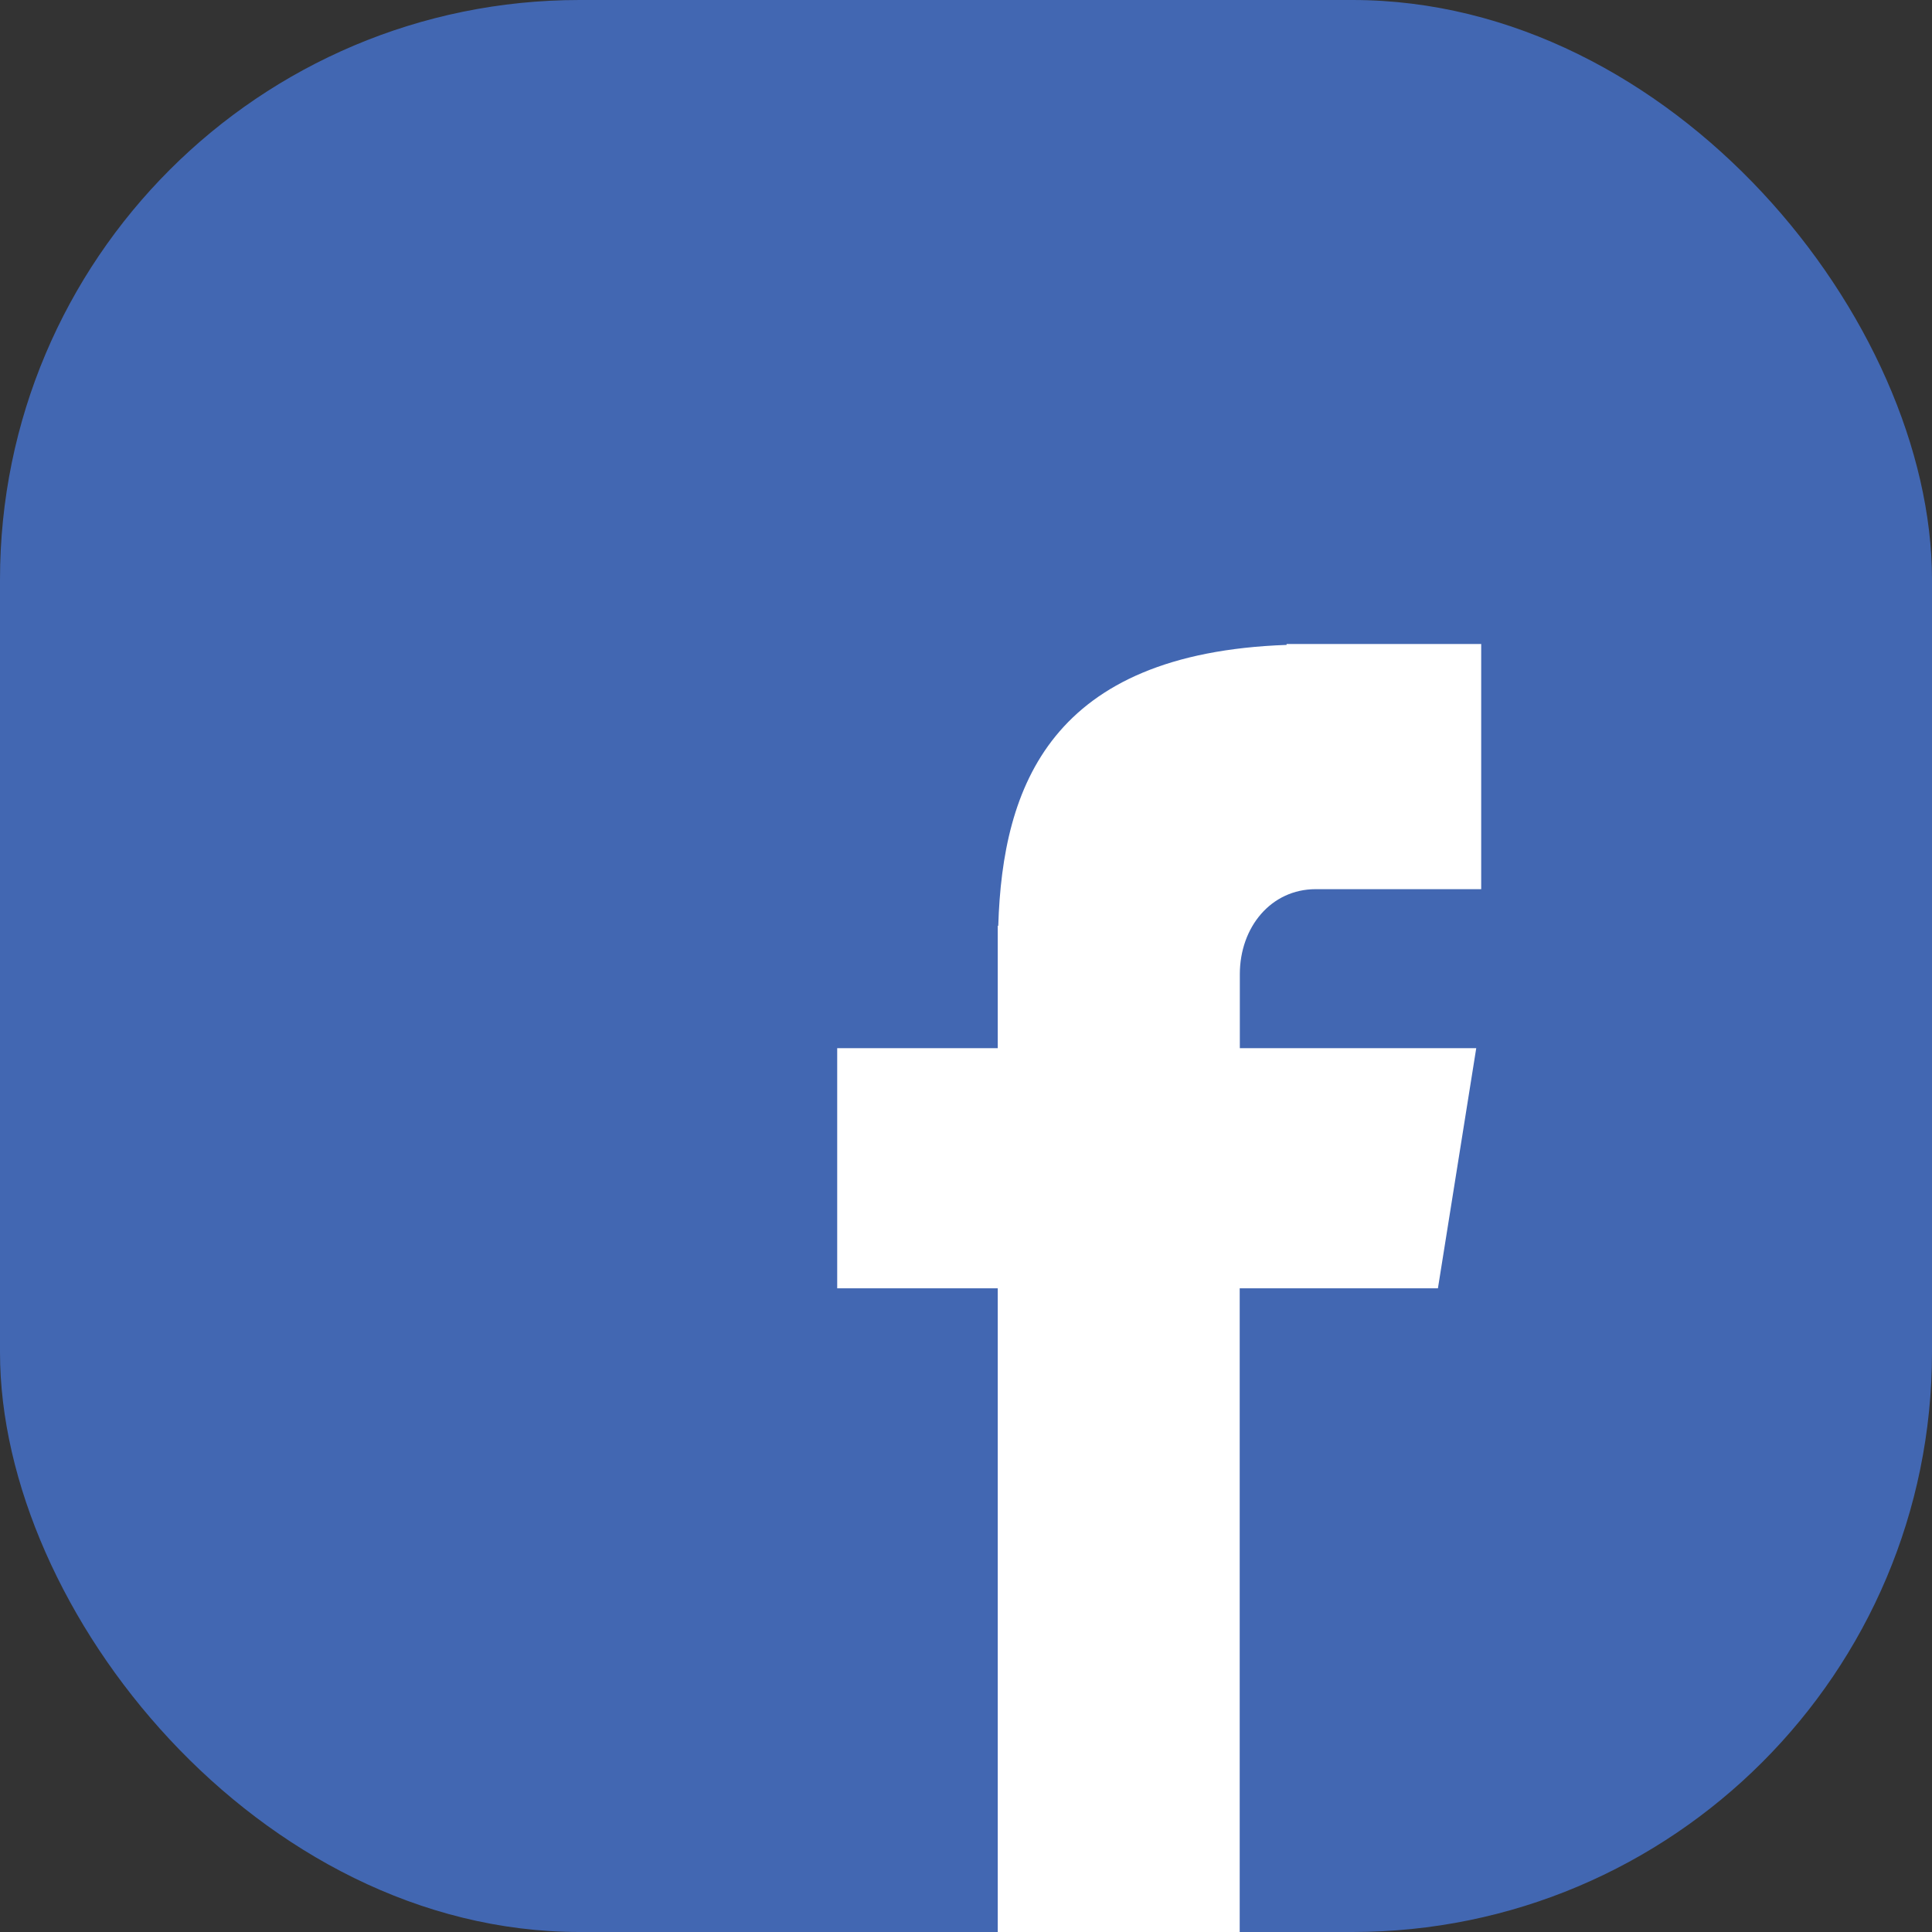
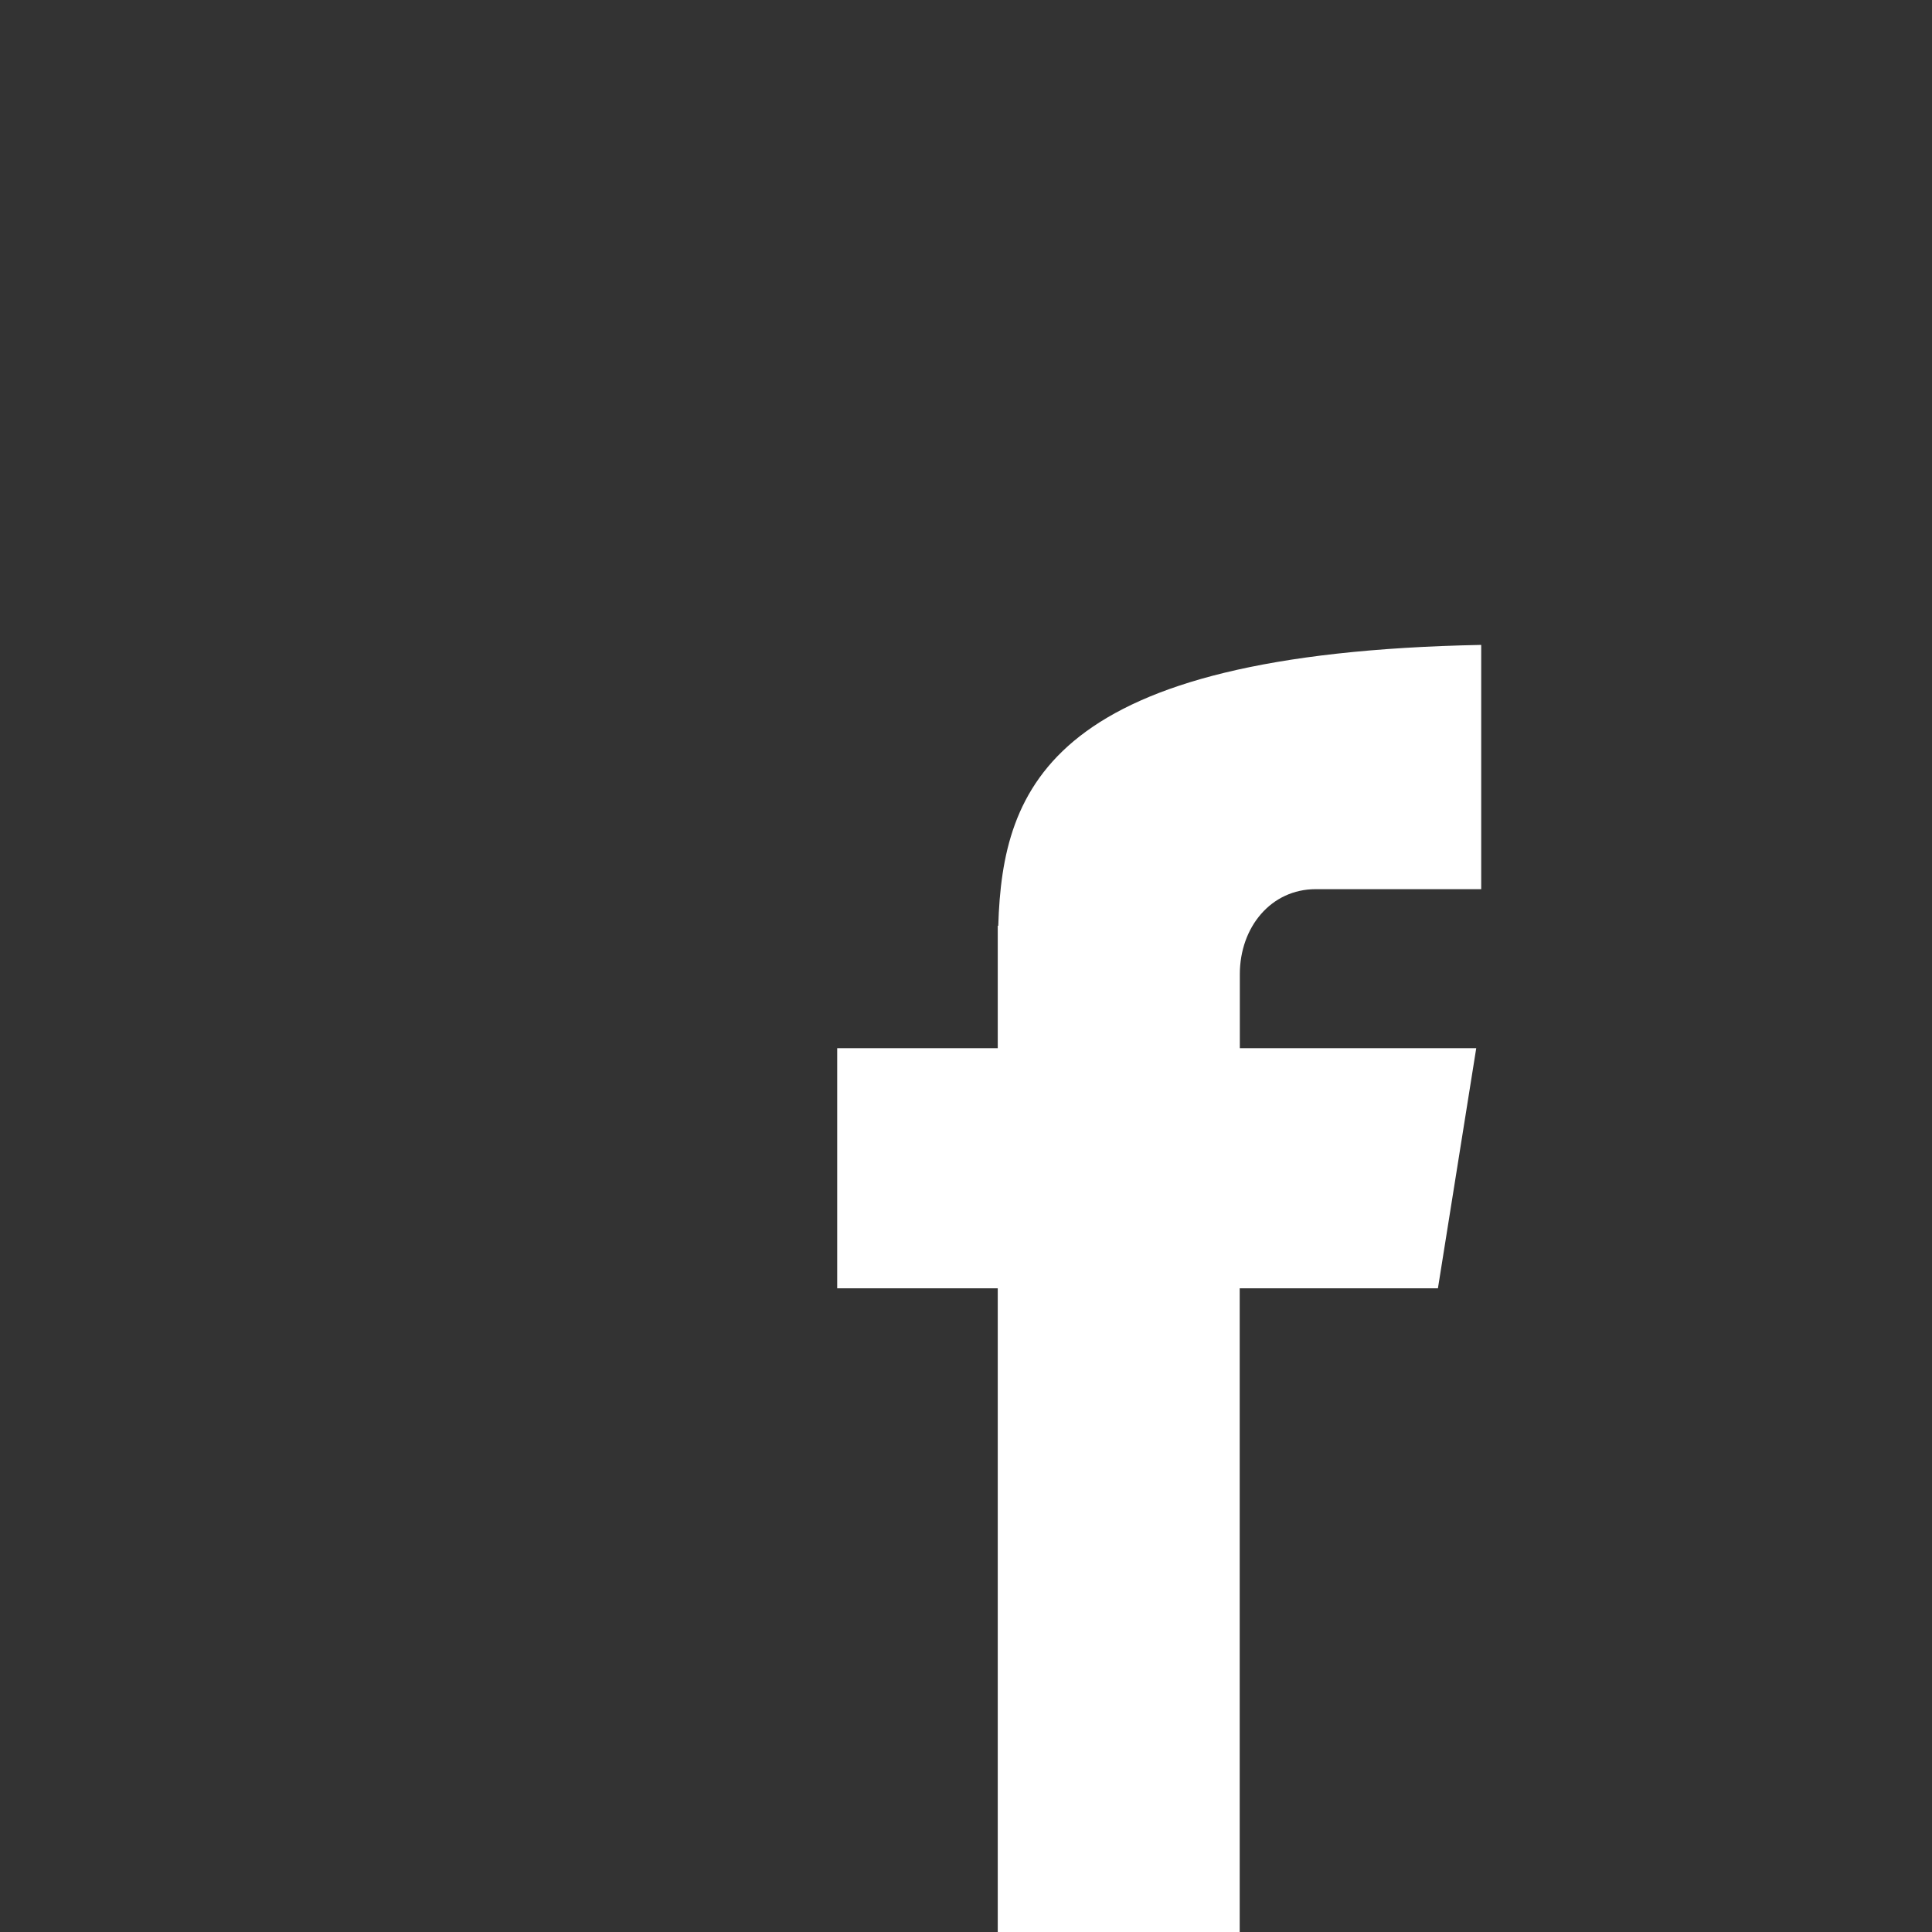
<svg xmlns="http://www.w3.org/2000/svg" width="30" height="30" viewBox="0 0 30 30" fill="none">
  <rect x="0" y="0" width="30" height="30" fill="#333333" stroke="none" />
-   <rect width="30" height="30" rx="9" fill="#4267B2" />
-   <path d="M20.43 13.807H23V10H19.978V10.014C16.317 10.144 15.567 12.207 15.501 14.375H15.493V16.276H13V20.005H15.493V30H19.25V20.005H22.328L22.923 16.276H19.252V15.128C19.252 14.395 19.738 13.807 20.43 13.807Z" fill="white" />
+   <path d="M20.43 13.807H23V10V10.014C16.317 10.144 15.567 12.207 15.501 14.375H15.493V16.276H13V20.005H15.493V30H19.25V20.005H22.328L22.923 16.276H19.252V15.128C19.252 14.395 19.738 13.807 20.43 13.807Z" fill="white" />
</svg>